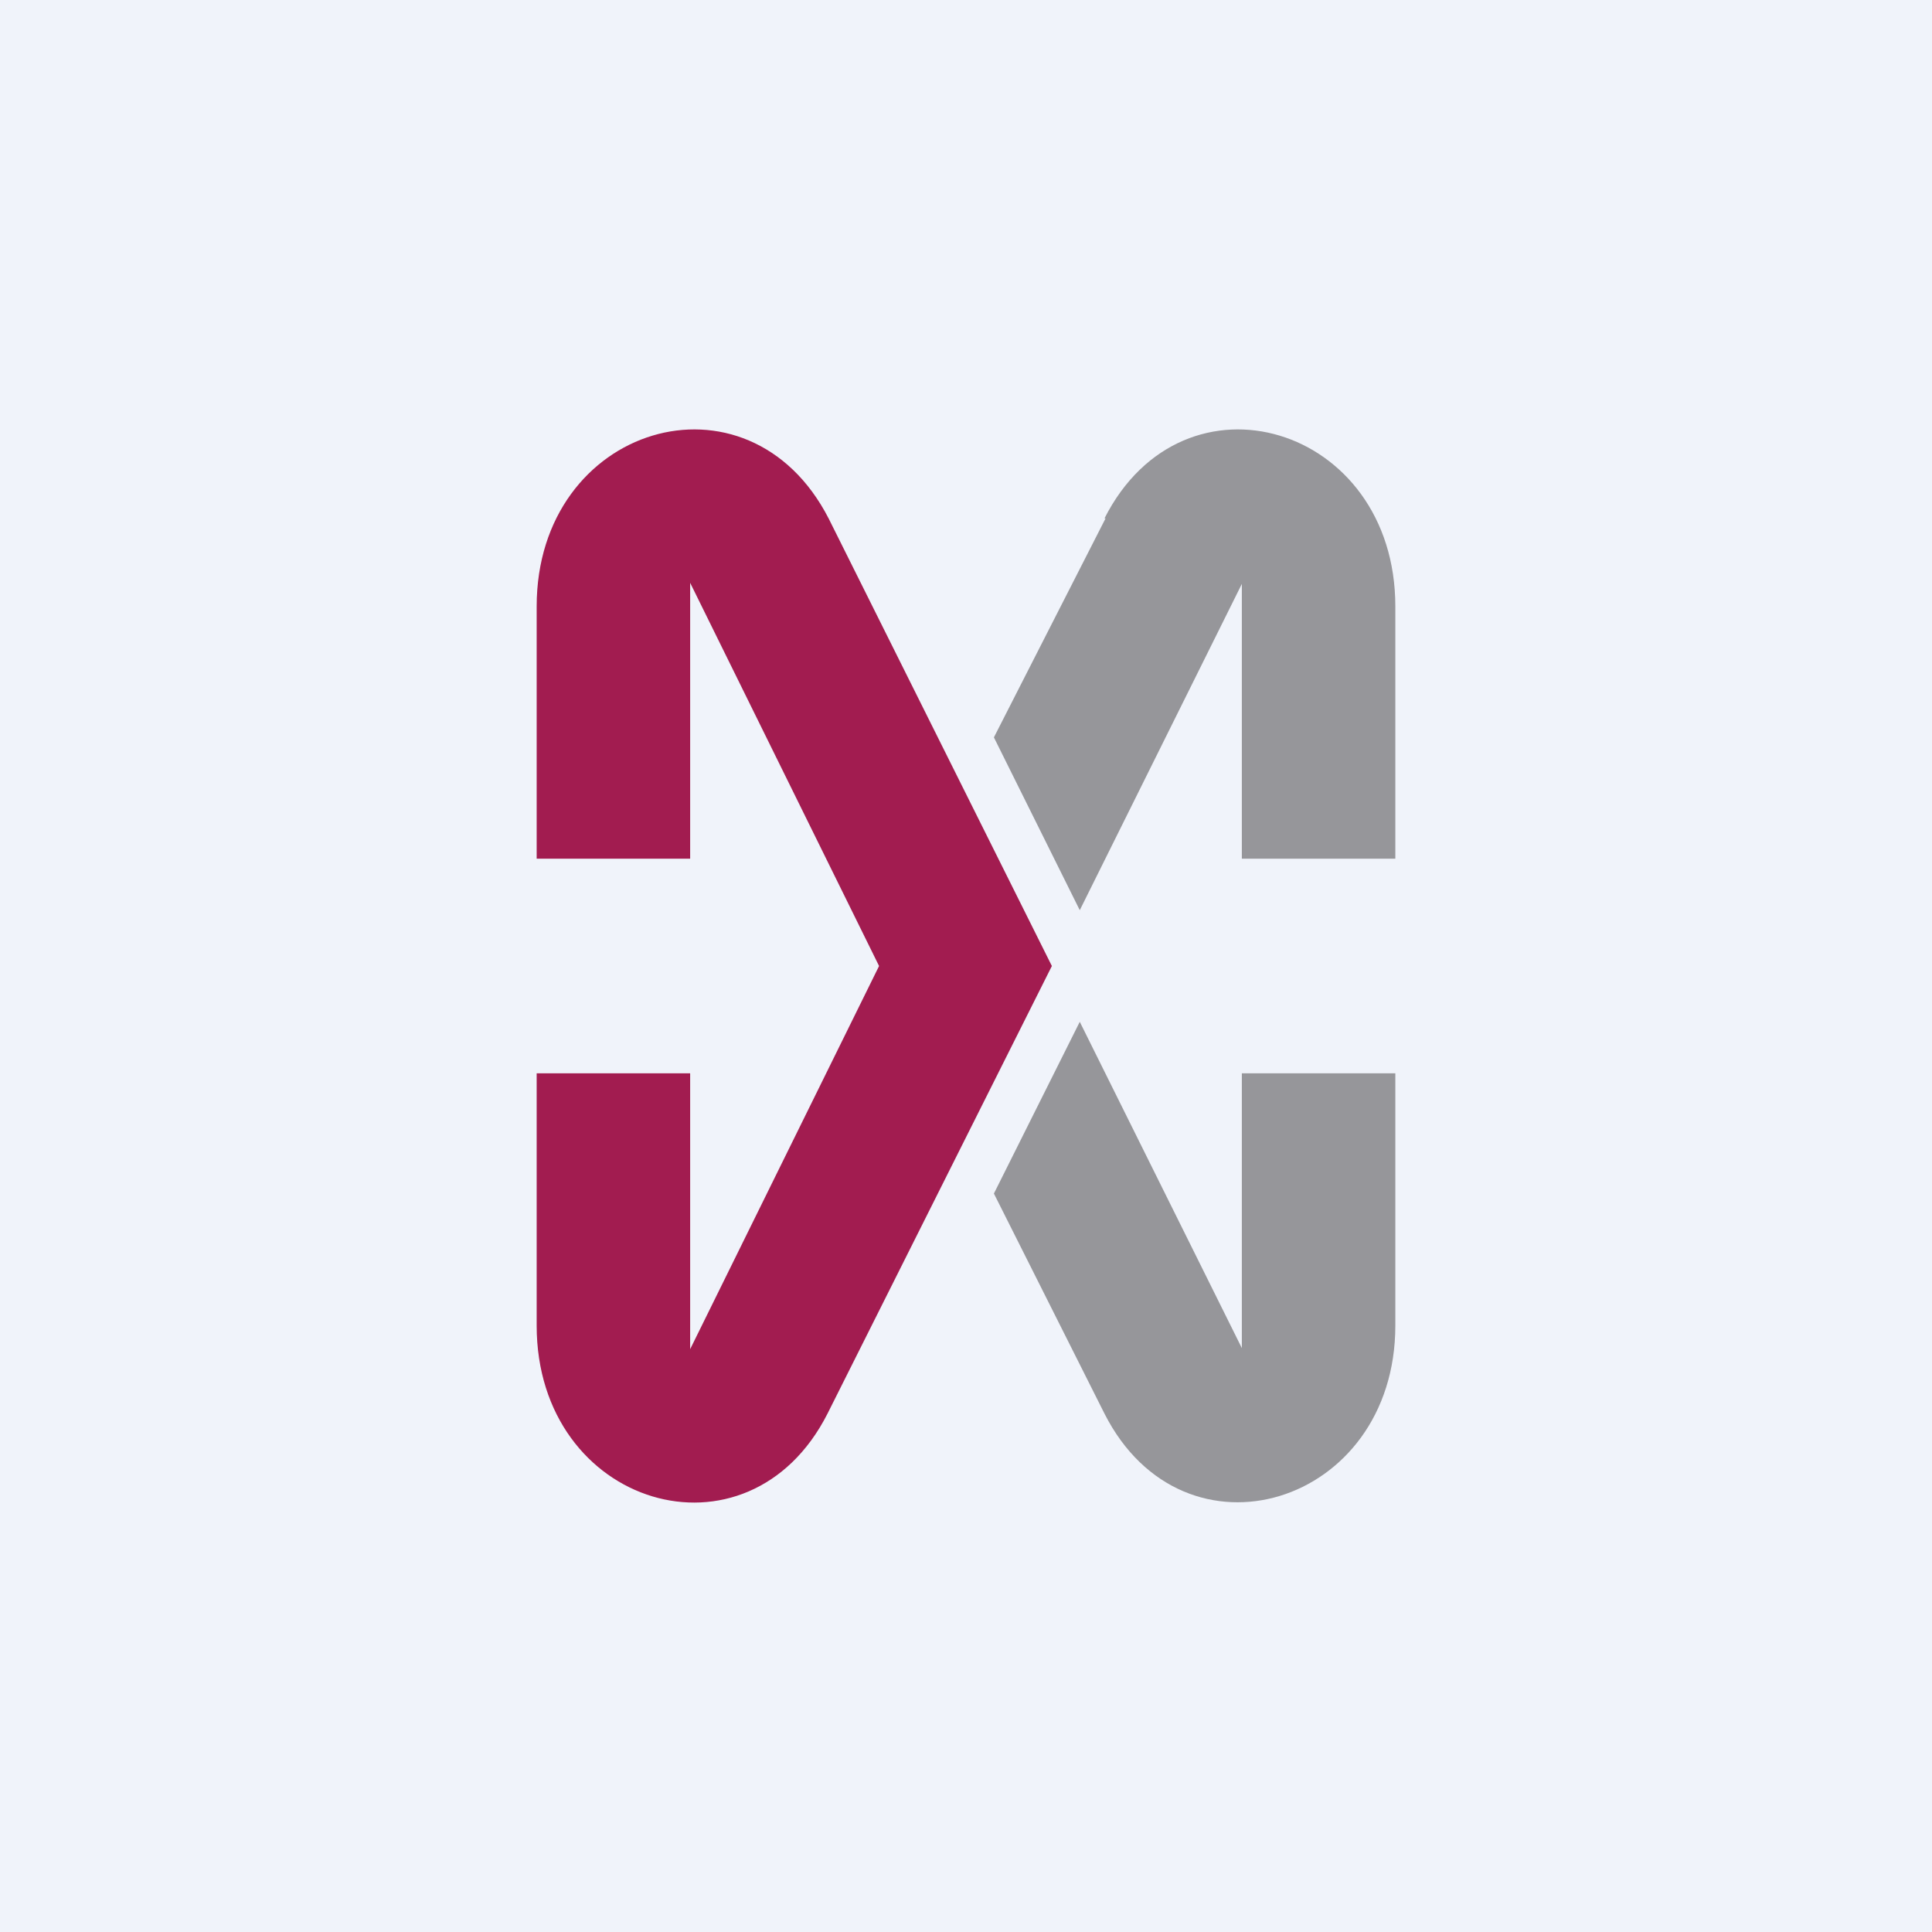
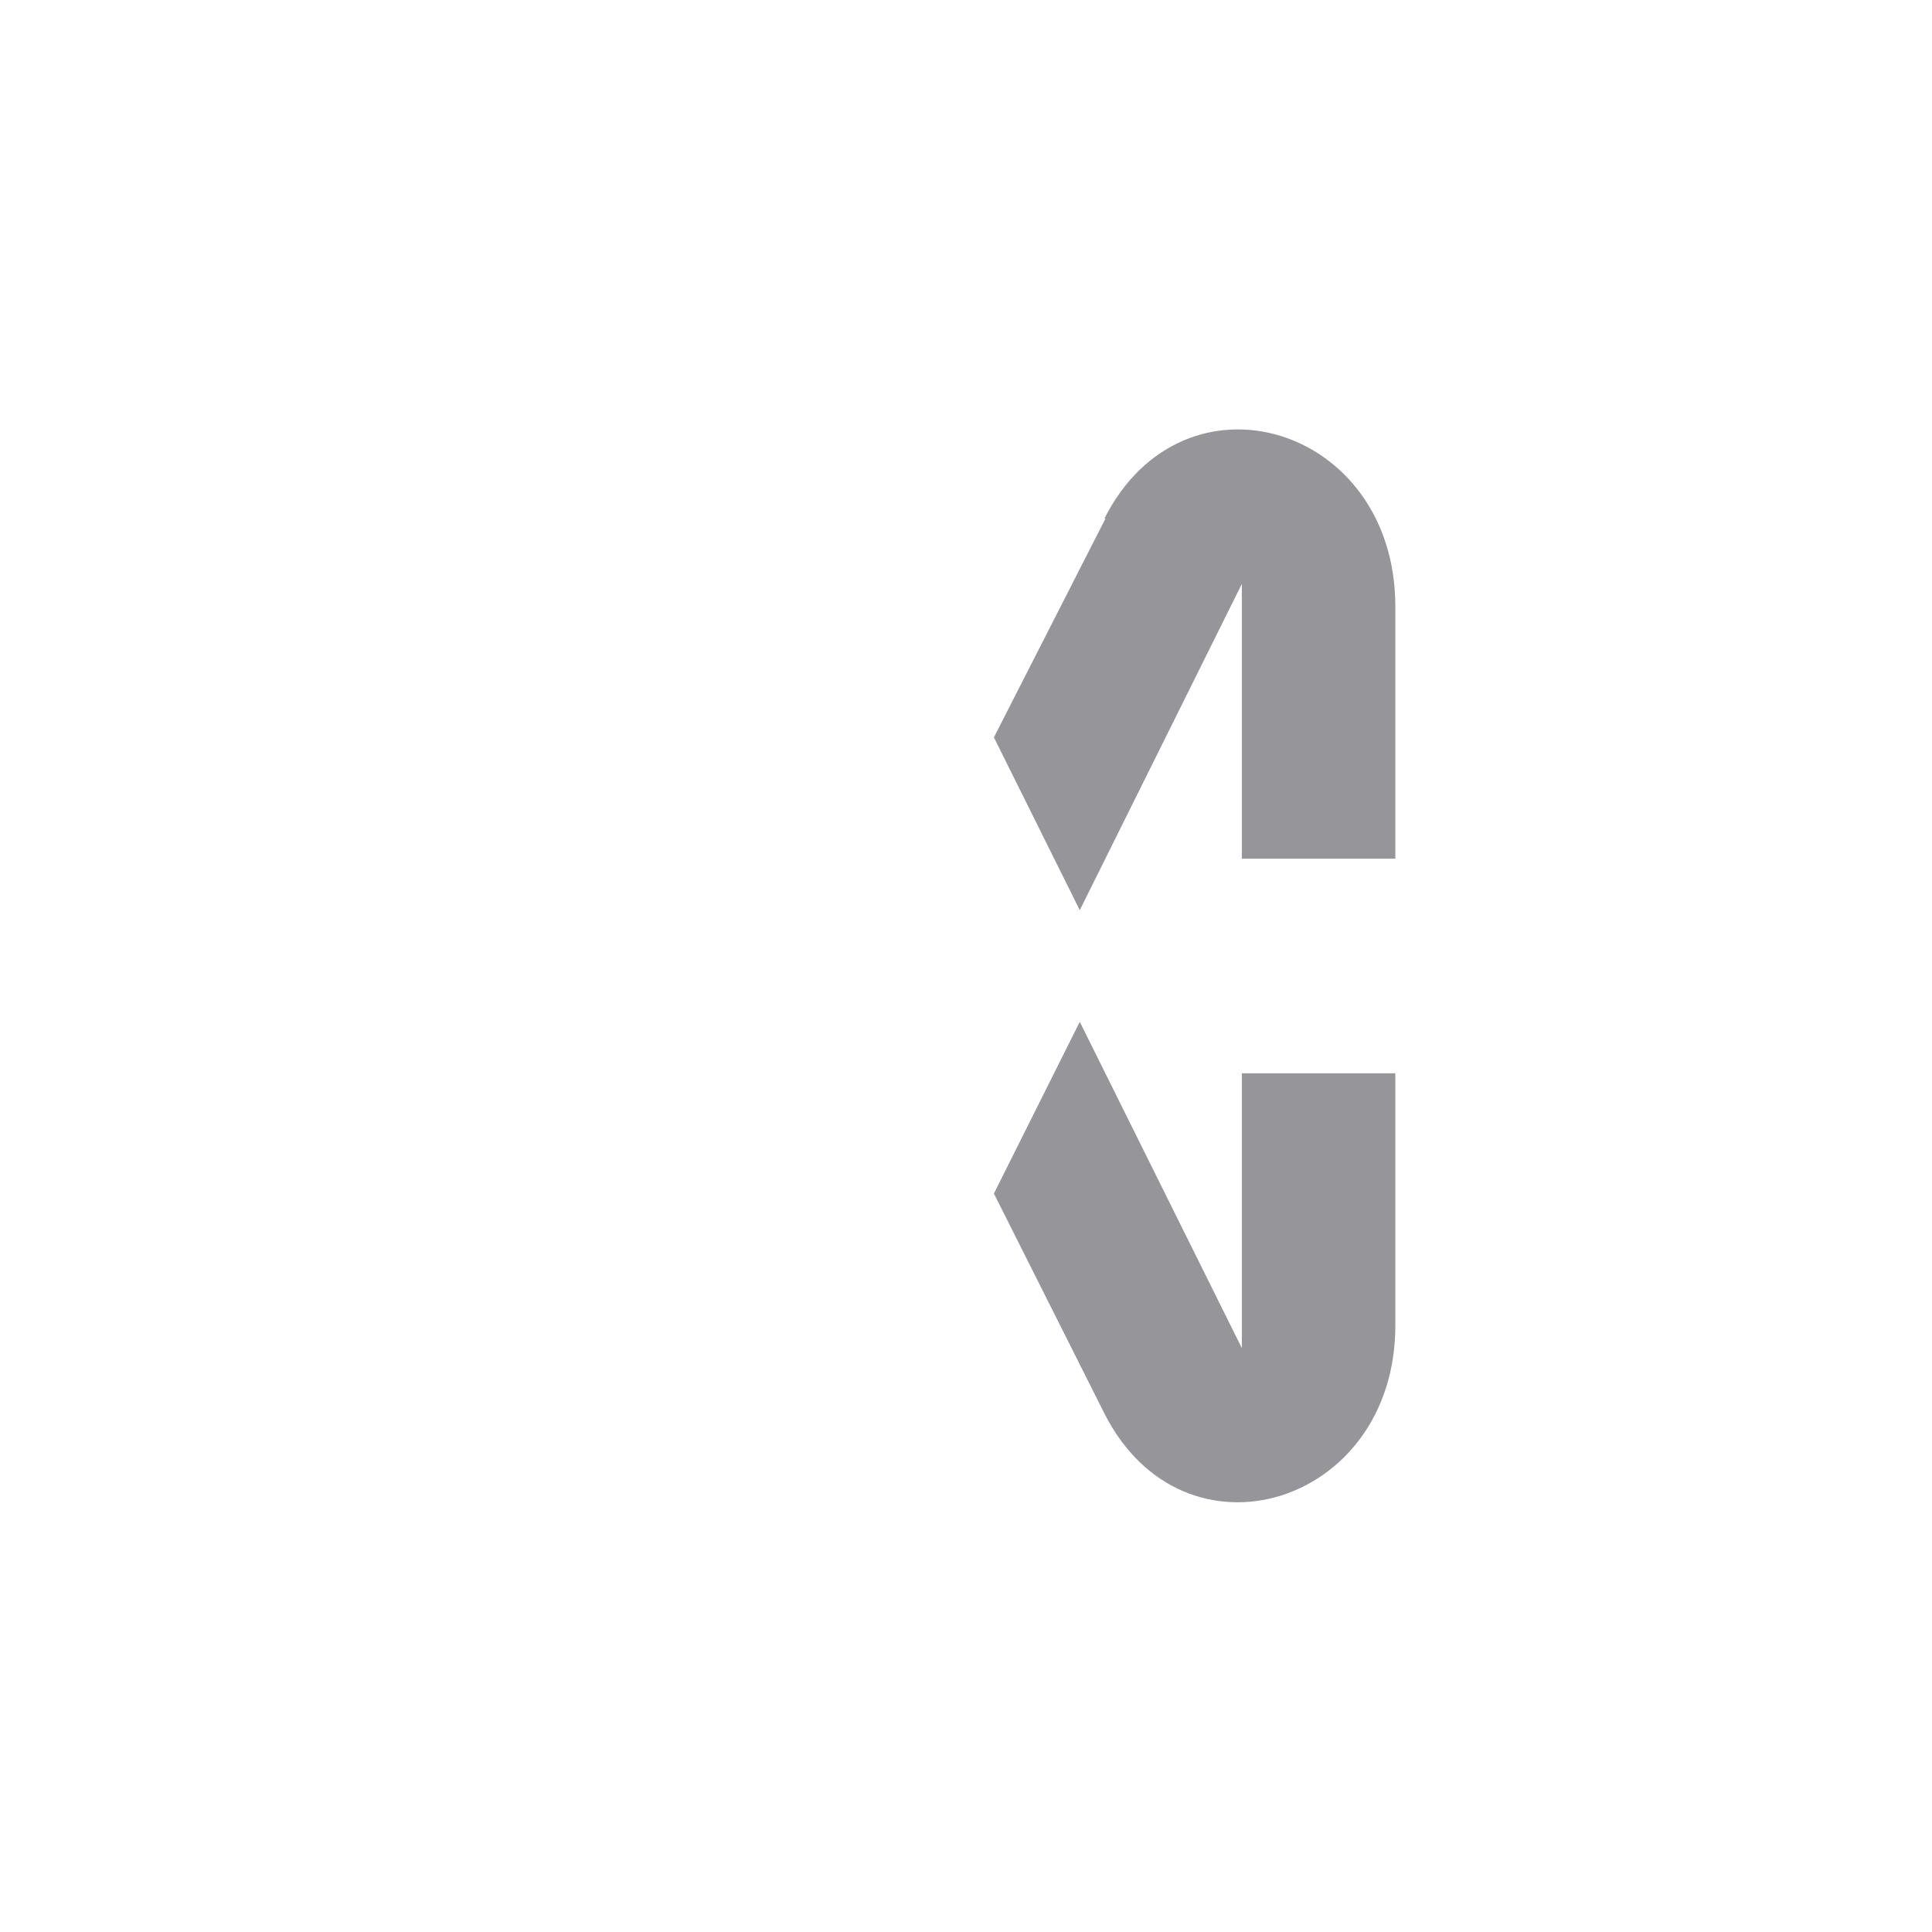
<svg xmlns="http://www.w3.org/2000/svg" width="18" height="18" viewBox="0 0 18 18">
-   <path fill="#F0F3FA" d="M0 0h18v18H0z" />
-   <path d="m9.8 9-2.09 4.17c-.74 1.46-2.71.87-2.71-.82V10h1.43v2.57L8.19 9 6.43 5.43V8H5V5.65c0-1.69 1.97-2.28 2.72-.82L9.8 9Z" fill="#A21C50" />
  <path d="M11.57 10H13v2.35c0 1.68-1.97 2.28-2.71.82l-1.03-2.05.8-1.6 1.51 3.04V10ZM10.3 4.83 9.26 6.87l.8 1.61 1.51-3.04V8H13V5.65c0-1.69-1.97-2.28-2.71-.82Z" fill="#96969A" />
</svg>